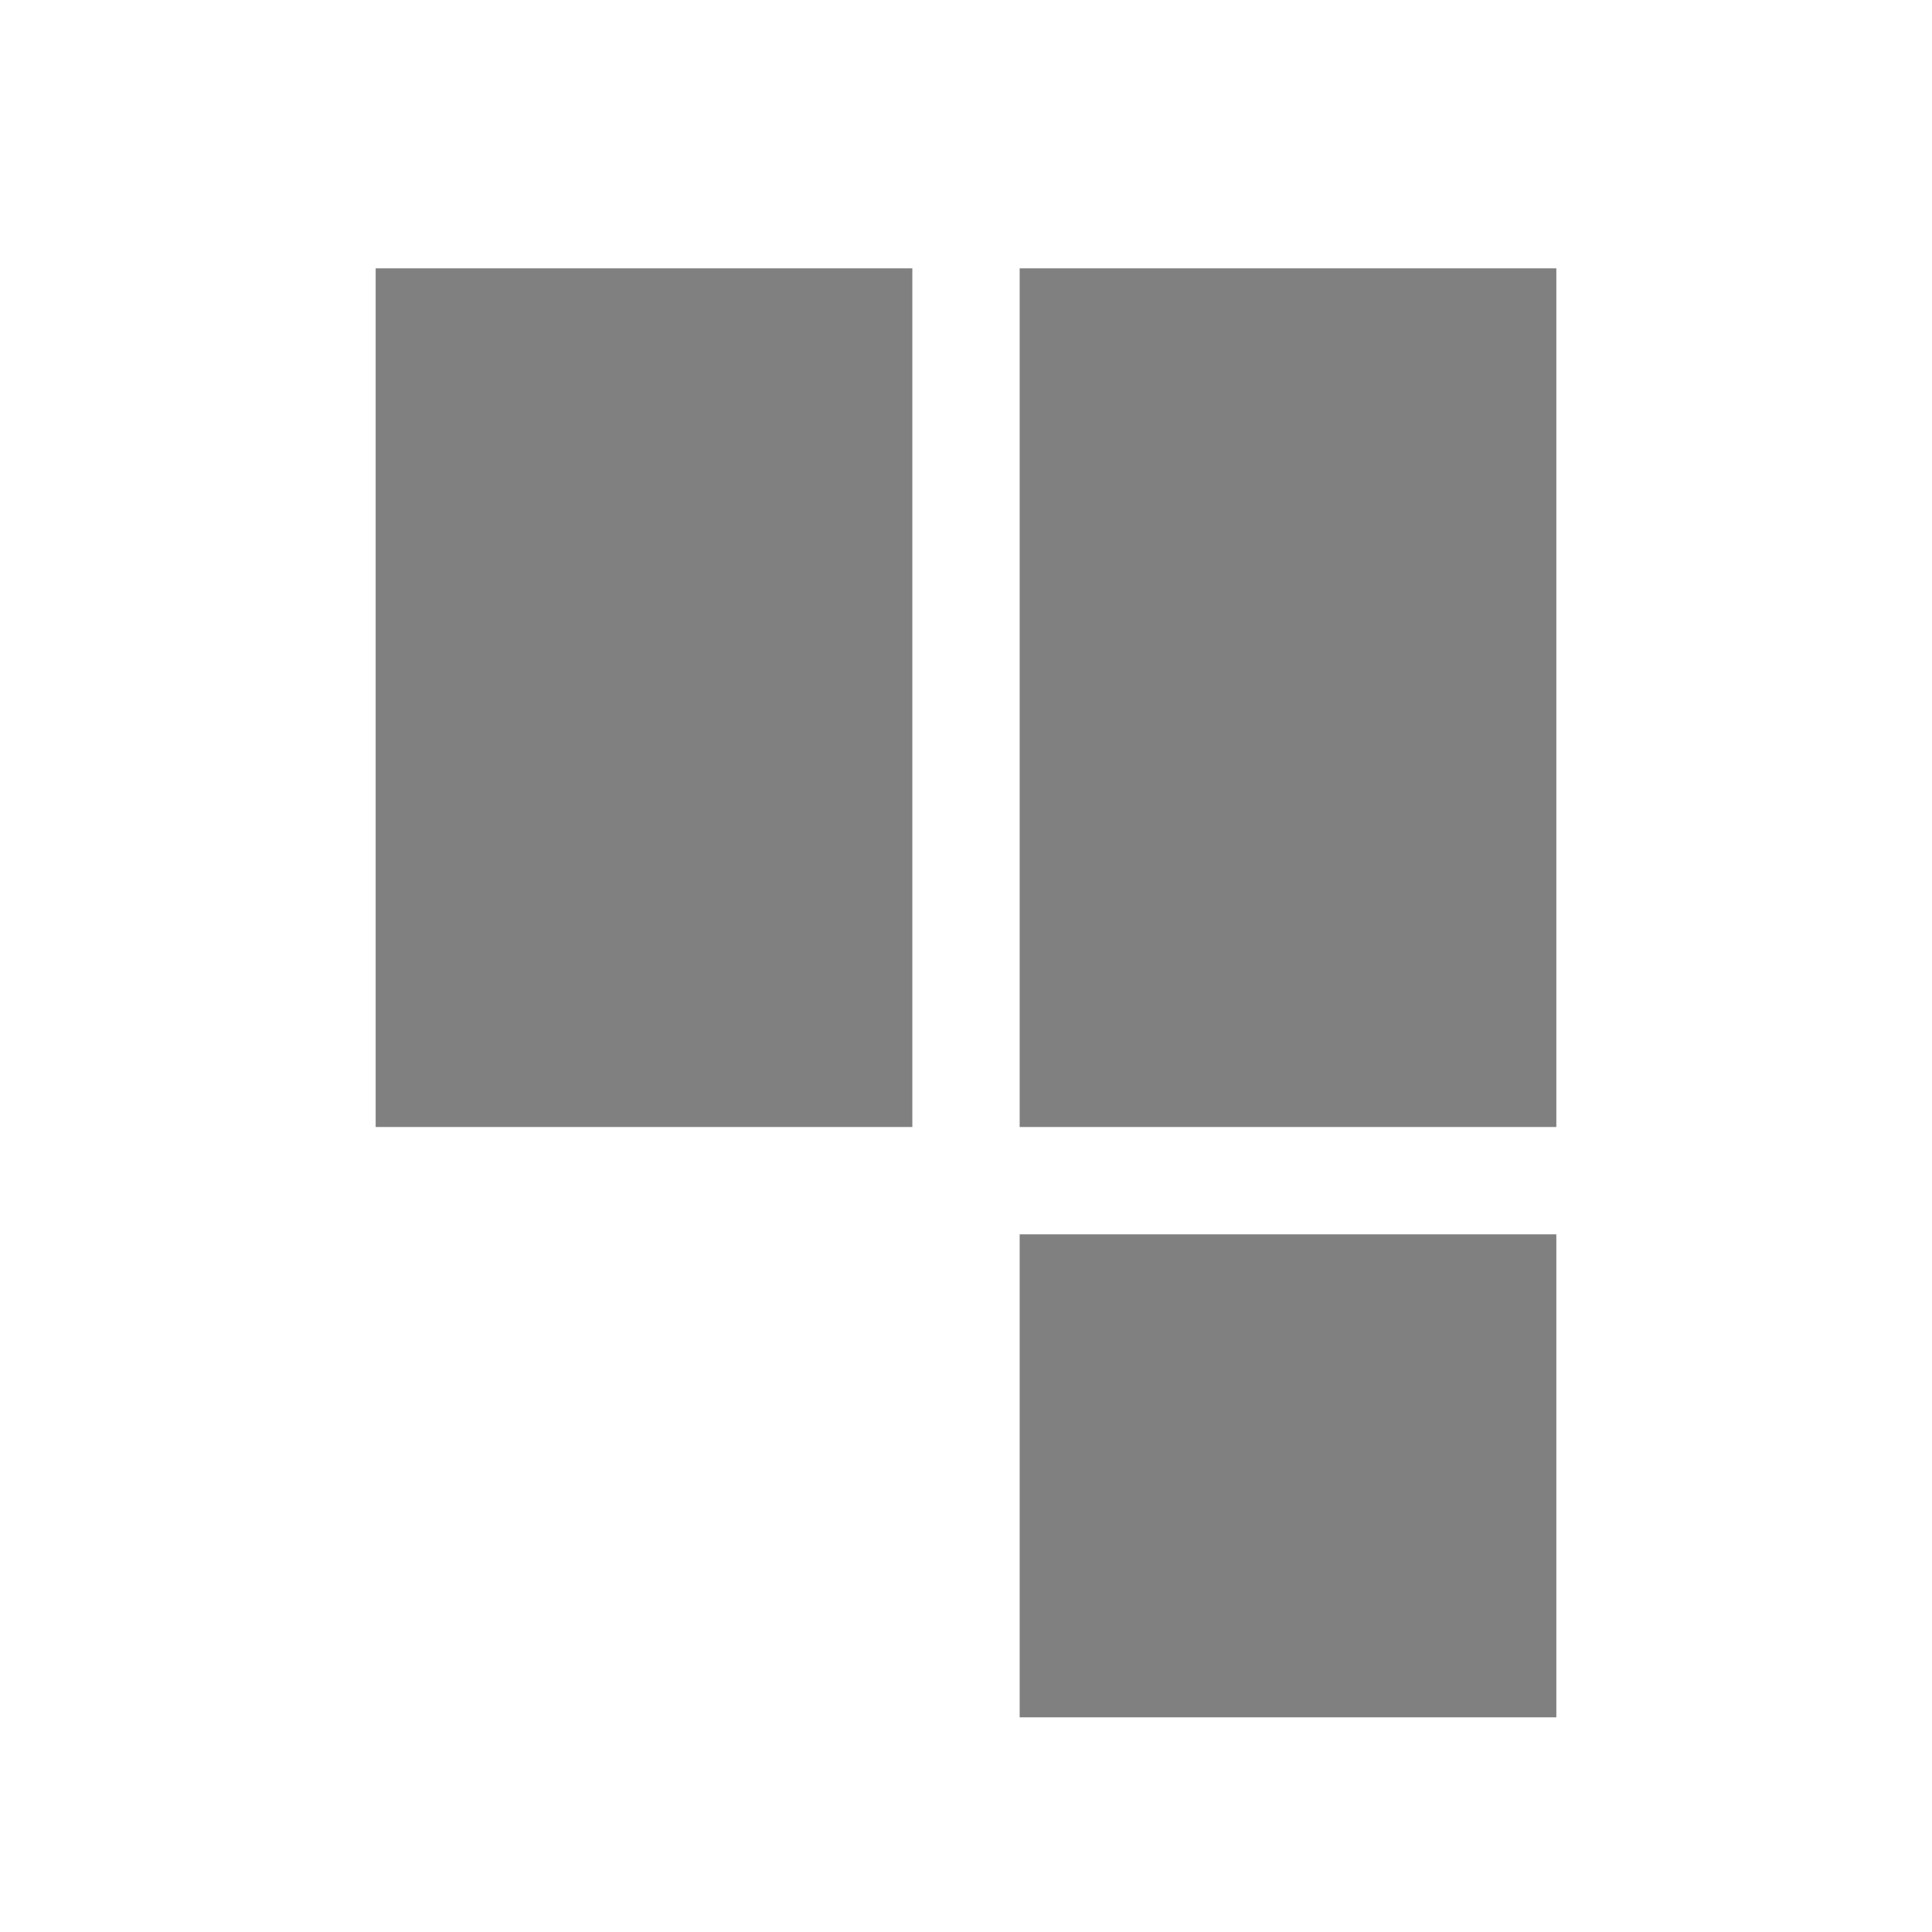
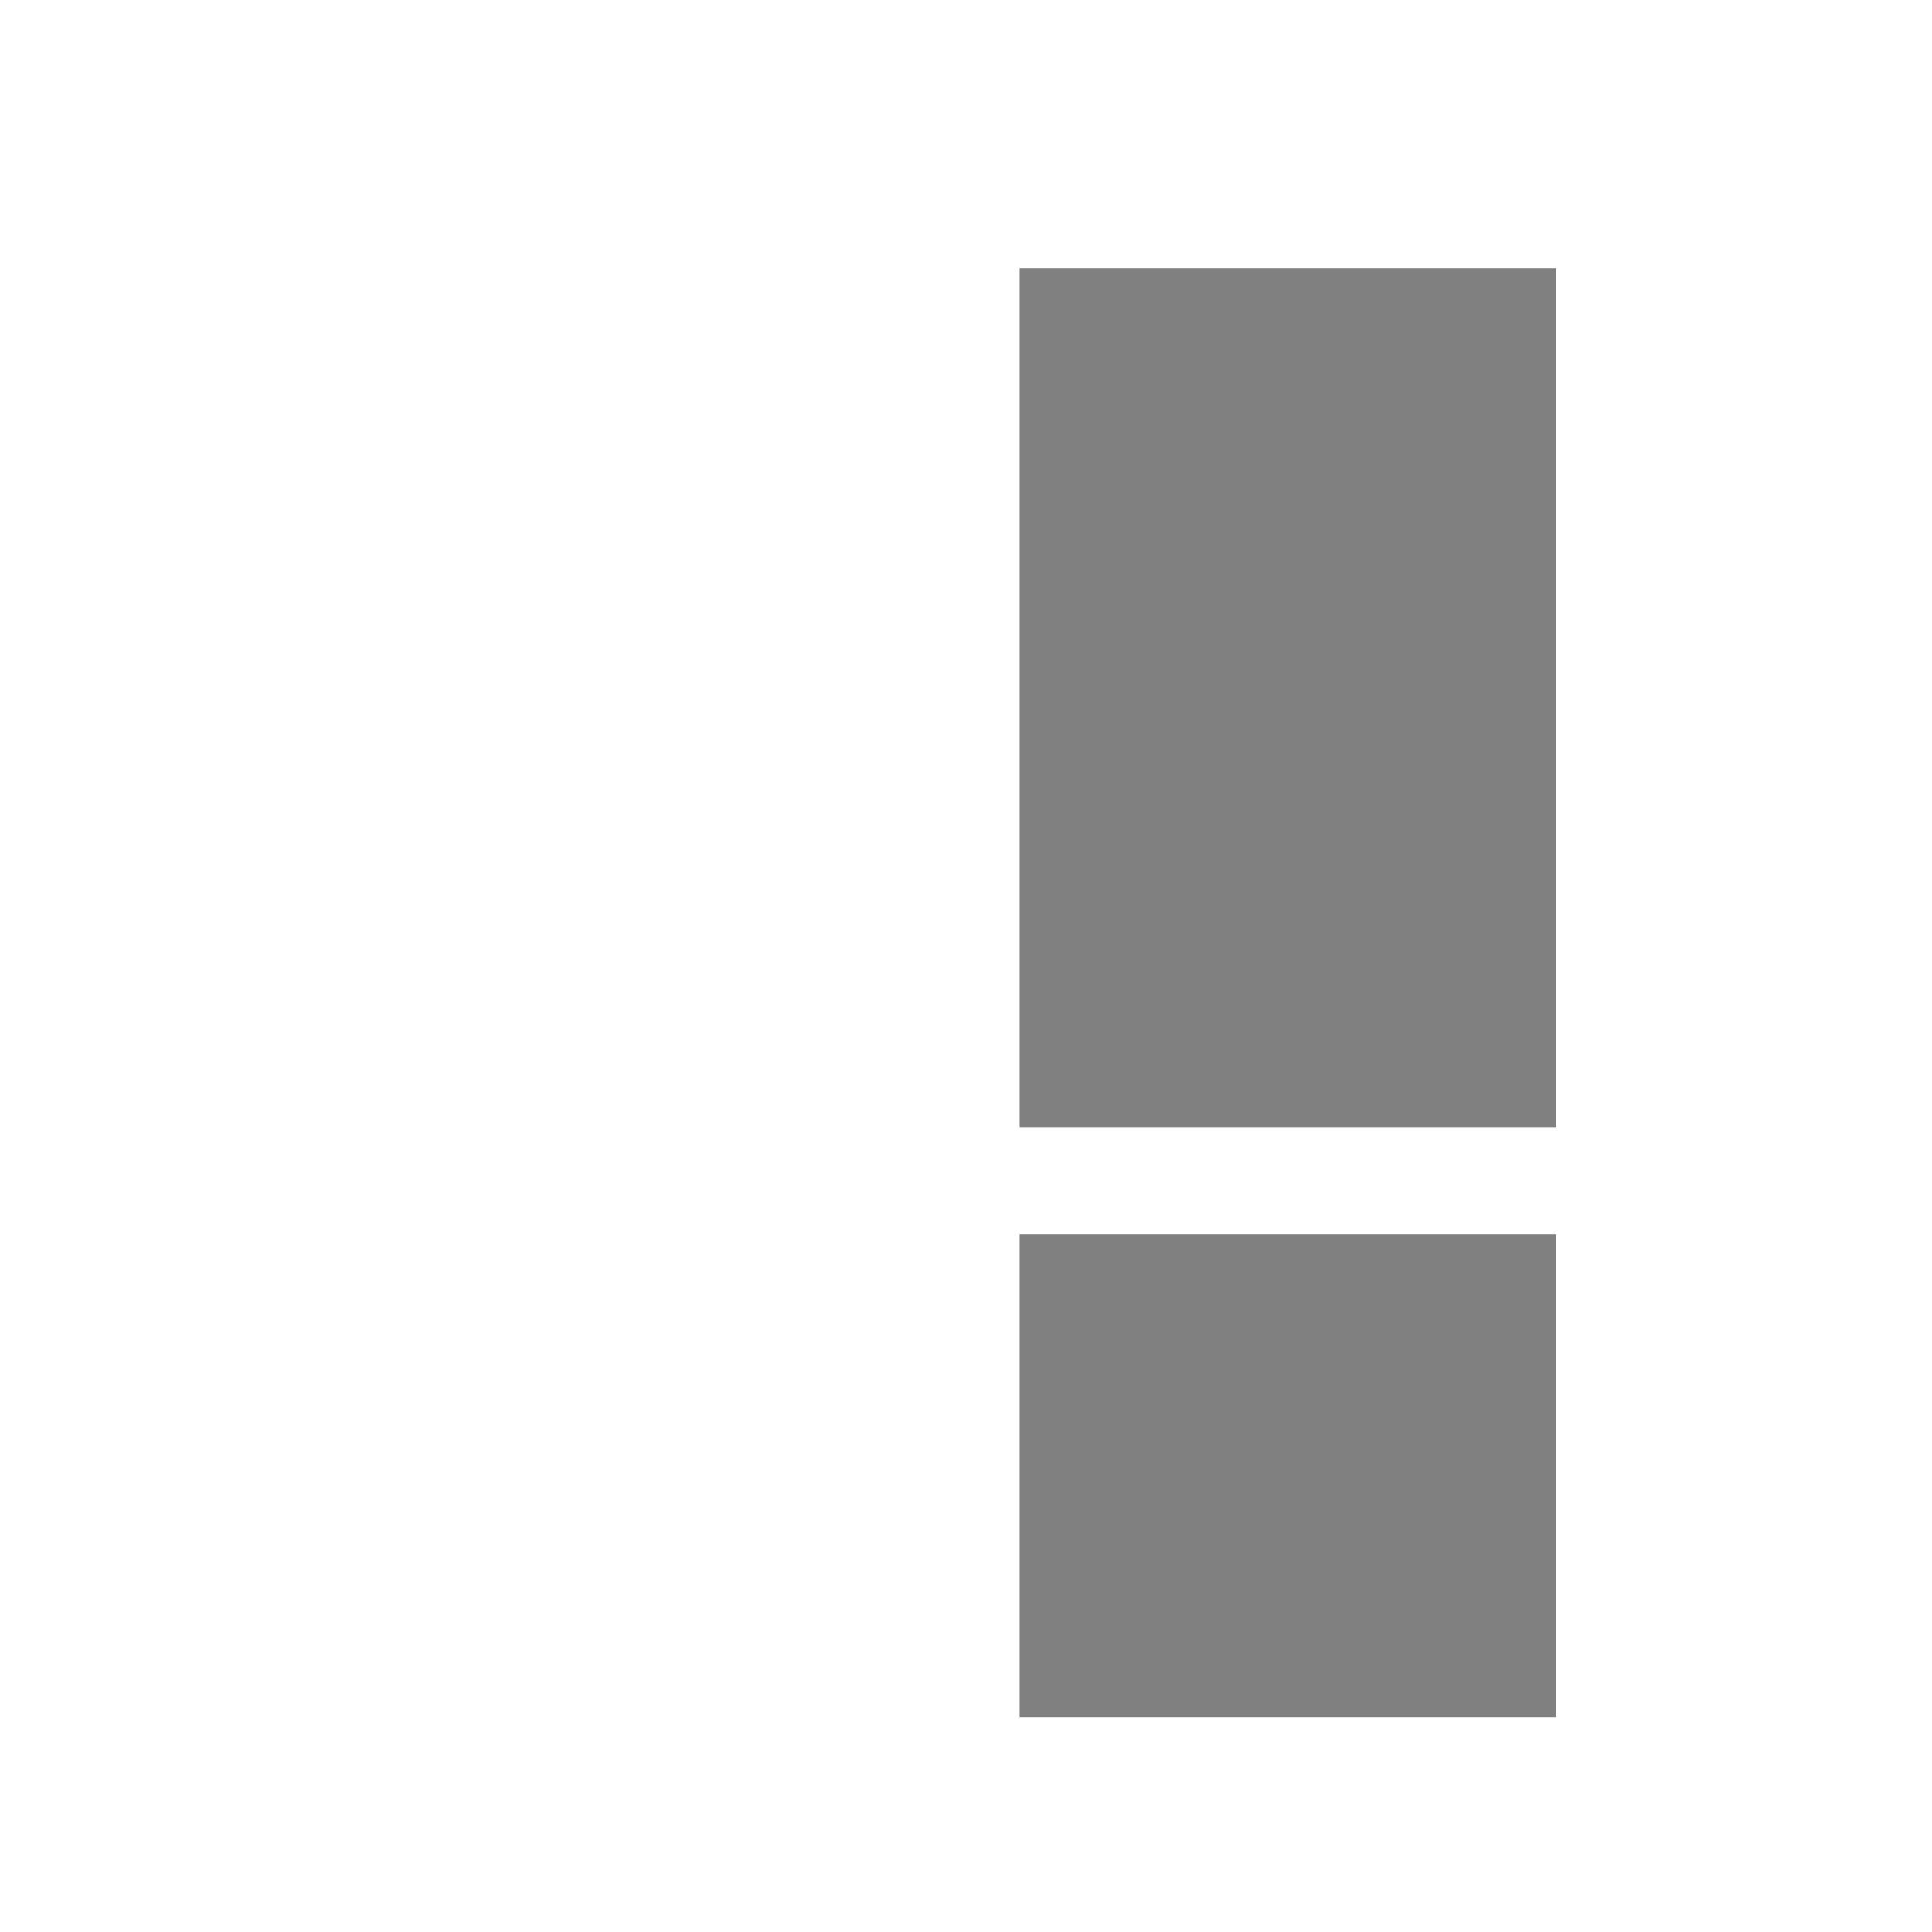
<svg xmlns="http://www.w3.org/2000/svg" width="36" height="36" viewBox="0 0 36 36" fill="none">
  <rect x="19" y="5" width="10" height="16" fill="#808080" />
-   <rect x="7" y="5" width="10" height="16" fill="#808080" />
  <rect x="19" y="23" width="10" height="9" fill="#808080" />
</svg>